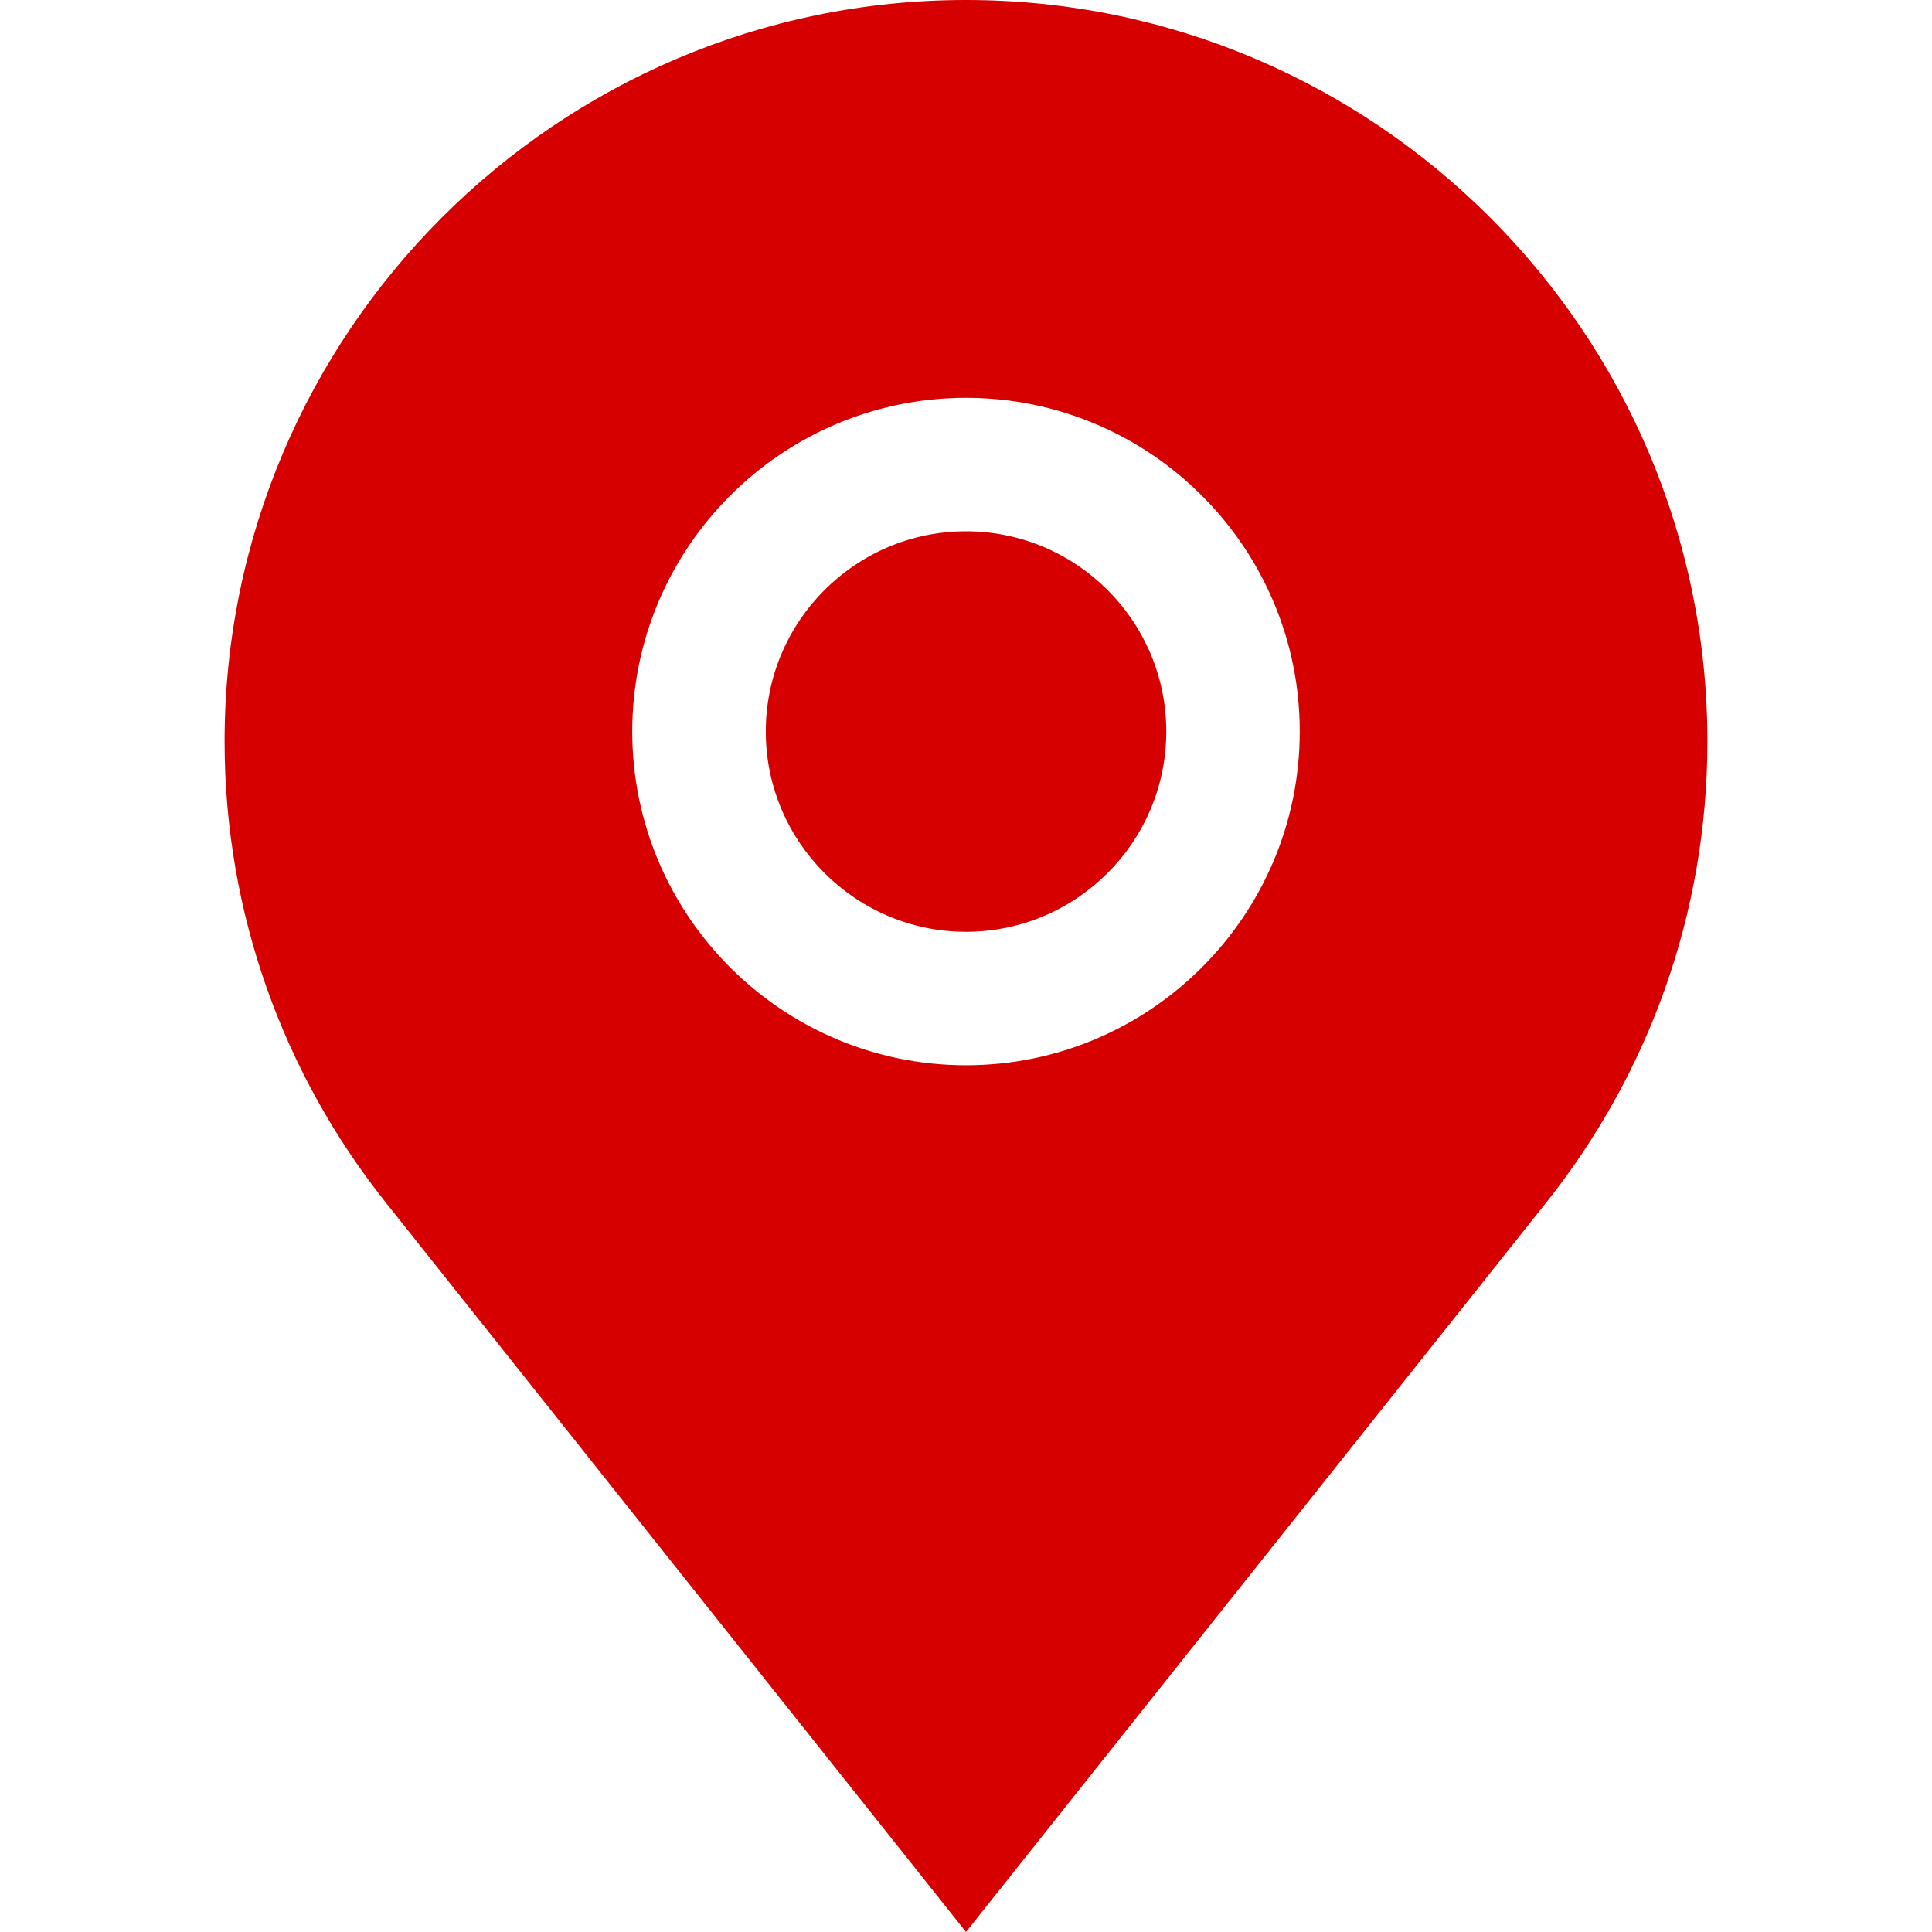
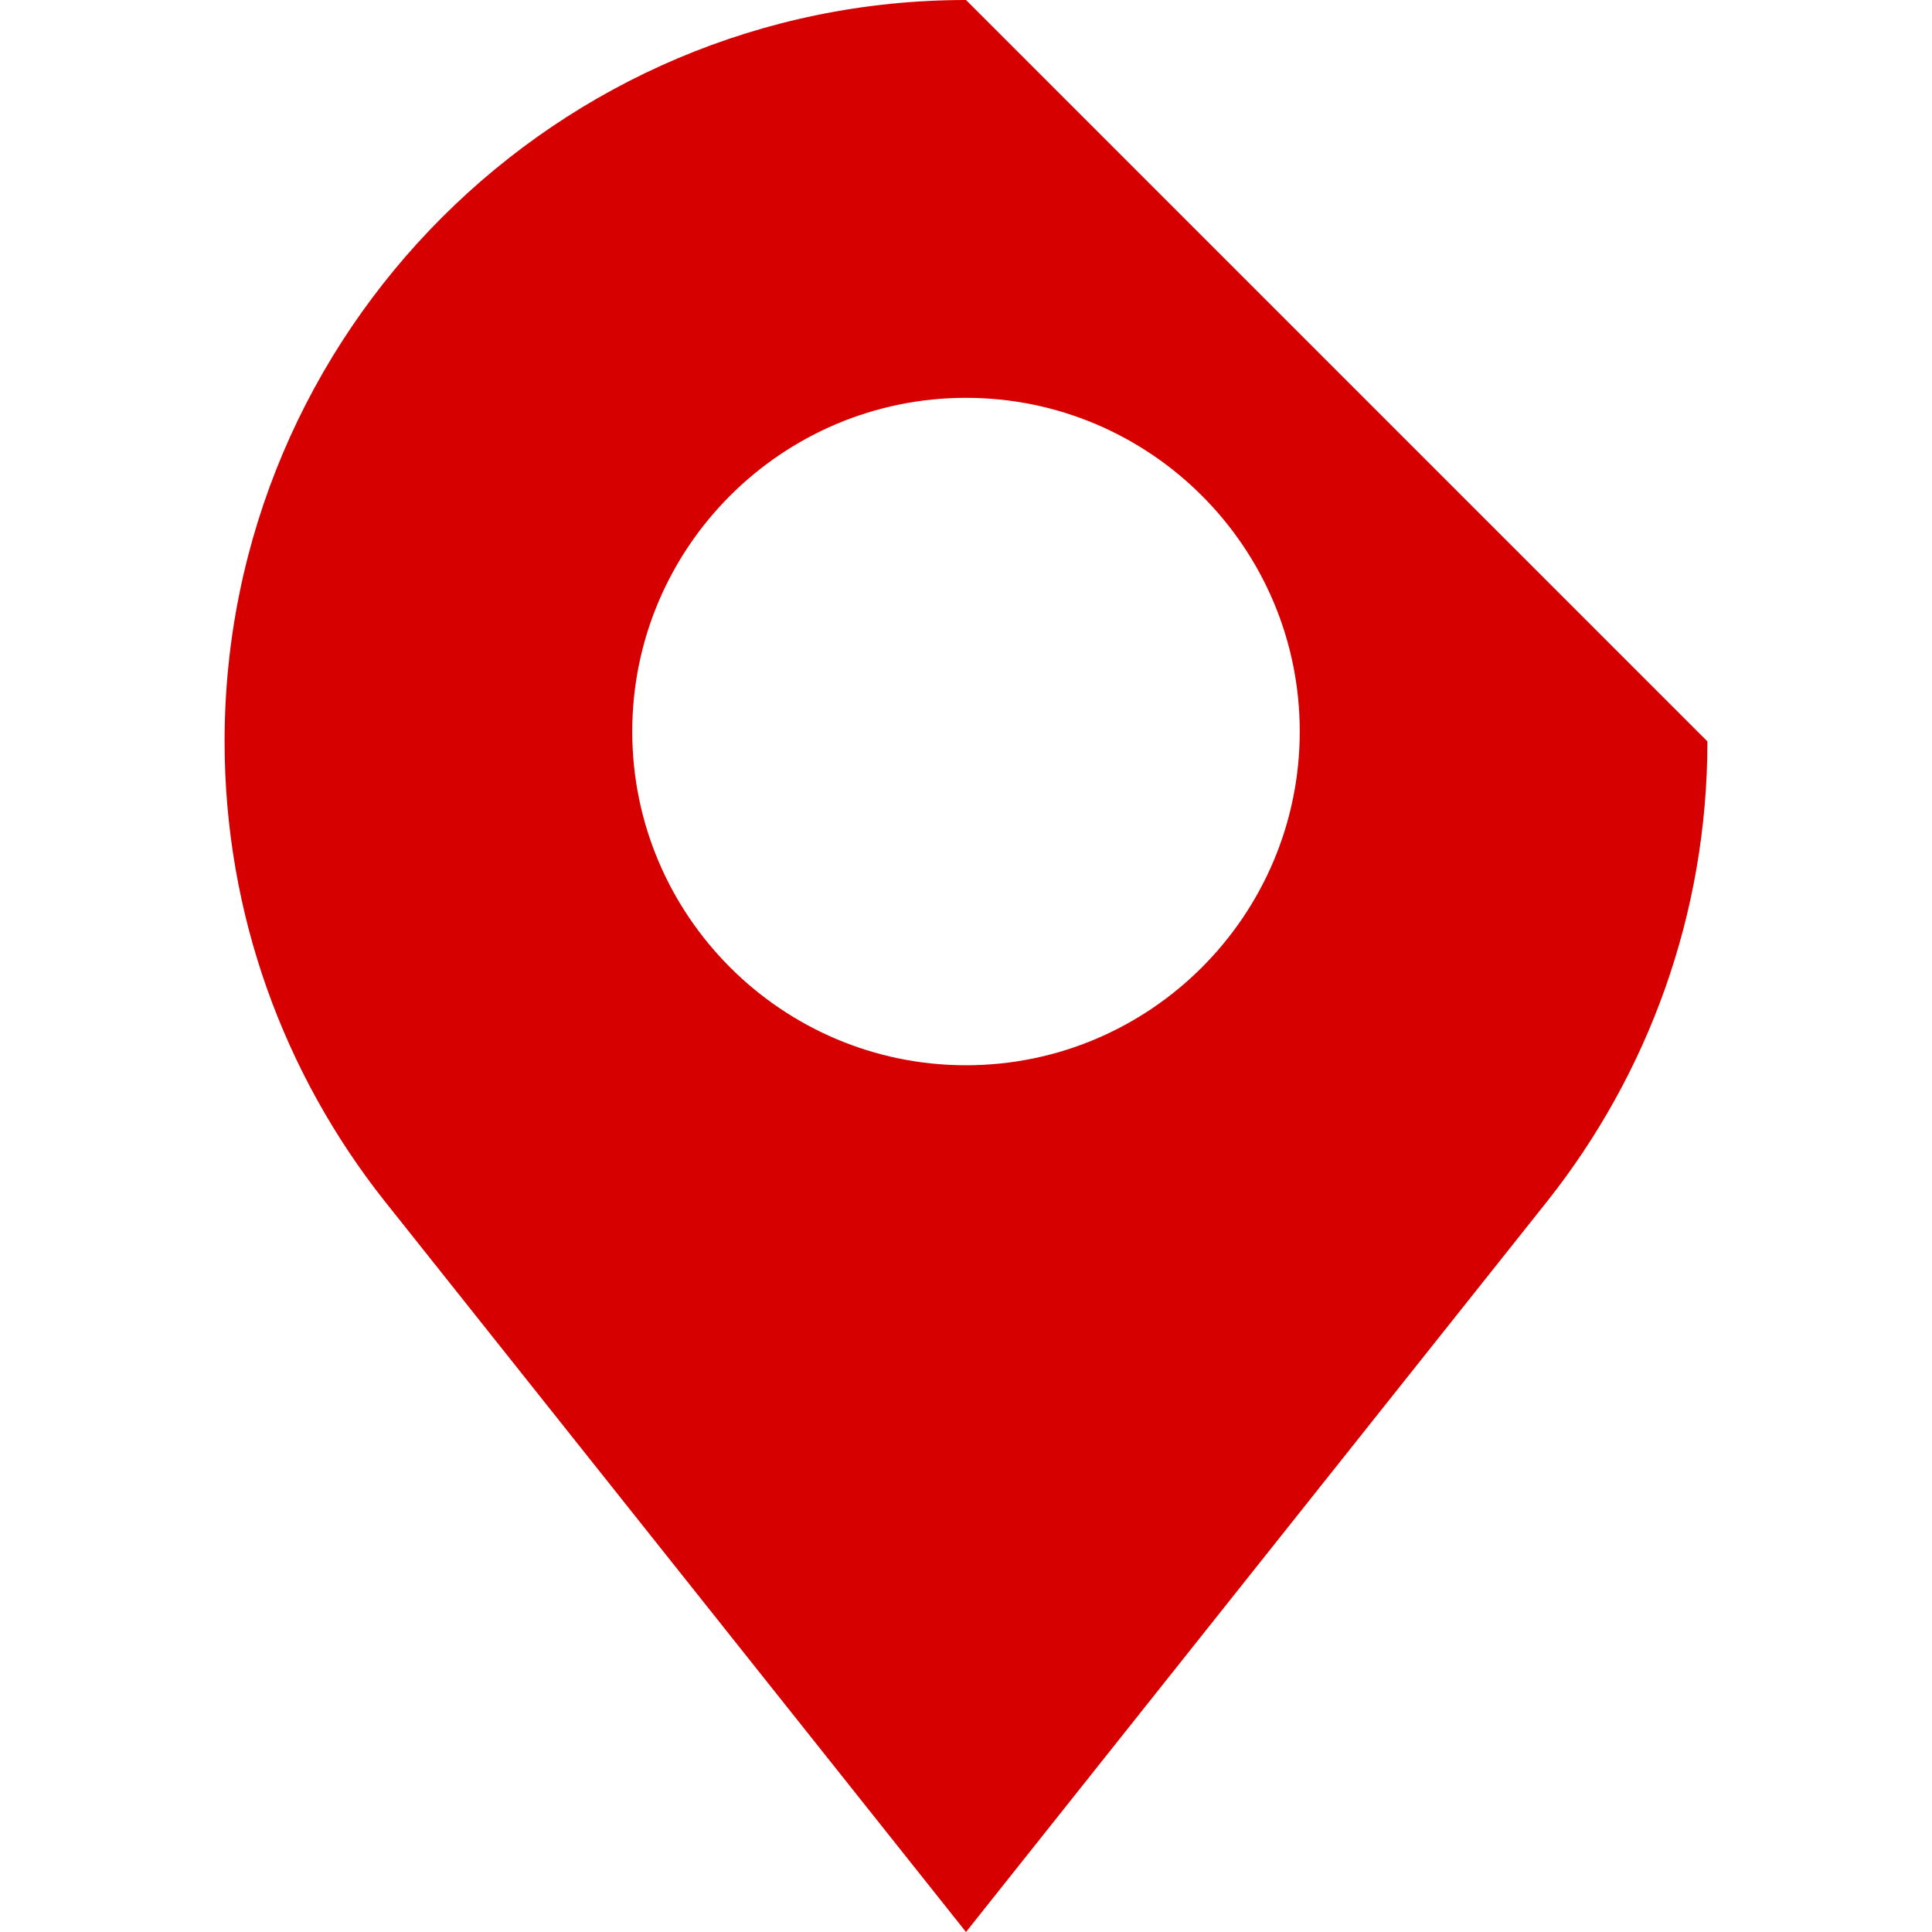
<svg xmlns="http://www.w3.org/2000/svg" width="24" height="24" viewBox="0 0 24 24" fill="none">
-   <path d="M12 6.6C10.629 6.6 9.513 7.716 9.513 9.087C9.513 10.459 10.629 11.575 12 11.575C13.372 11.575 14.488 10.459 14.488 9.087C14.488 7.716 13.372 6.6 12 6.6Z" fill="#D70000" />
-   <path d="M12 0C6.922 0 2.79 4.132 2.79 9.21C2.79 11.362 3.532 13.344 4.773 14.914L12 24L19.227 14.914C20.468 13.344 21.21 11.362 21.21 9.21C21.21 4.132 17.079 0 12 0ZM12 13.233C9.714 13.233 7.854 11.373 7.854 9.087C7.854 6.801 9.714 4.942 12 4.942C14.286 4.942 16.146 6.801 16.146 9.087C16.146 11.373 14.286 13.233 12 13.233Z" fill="#D70000" />
+   <path d="M12 0C6.922 0 2.79 4.132 2.79 9.21C2.79 11.362 3.532 13.344 4.773 14.914L12 24L19.227 14.914C20.468 13.344 21.21 11.362 21.21 9.21ZM12 13.233C9.714 13.233 7.854 11.373 7.854 9.087C7.854 6.801 9.714 4.942 12 4.942C14.286 4.942 16.146 6.801 16.146 9.087C16.146 11.373 14.286 13.233 12 13.233Z" fill="#D70000" />
</svg>